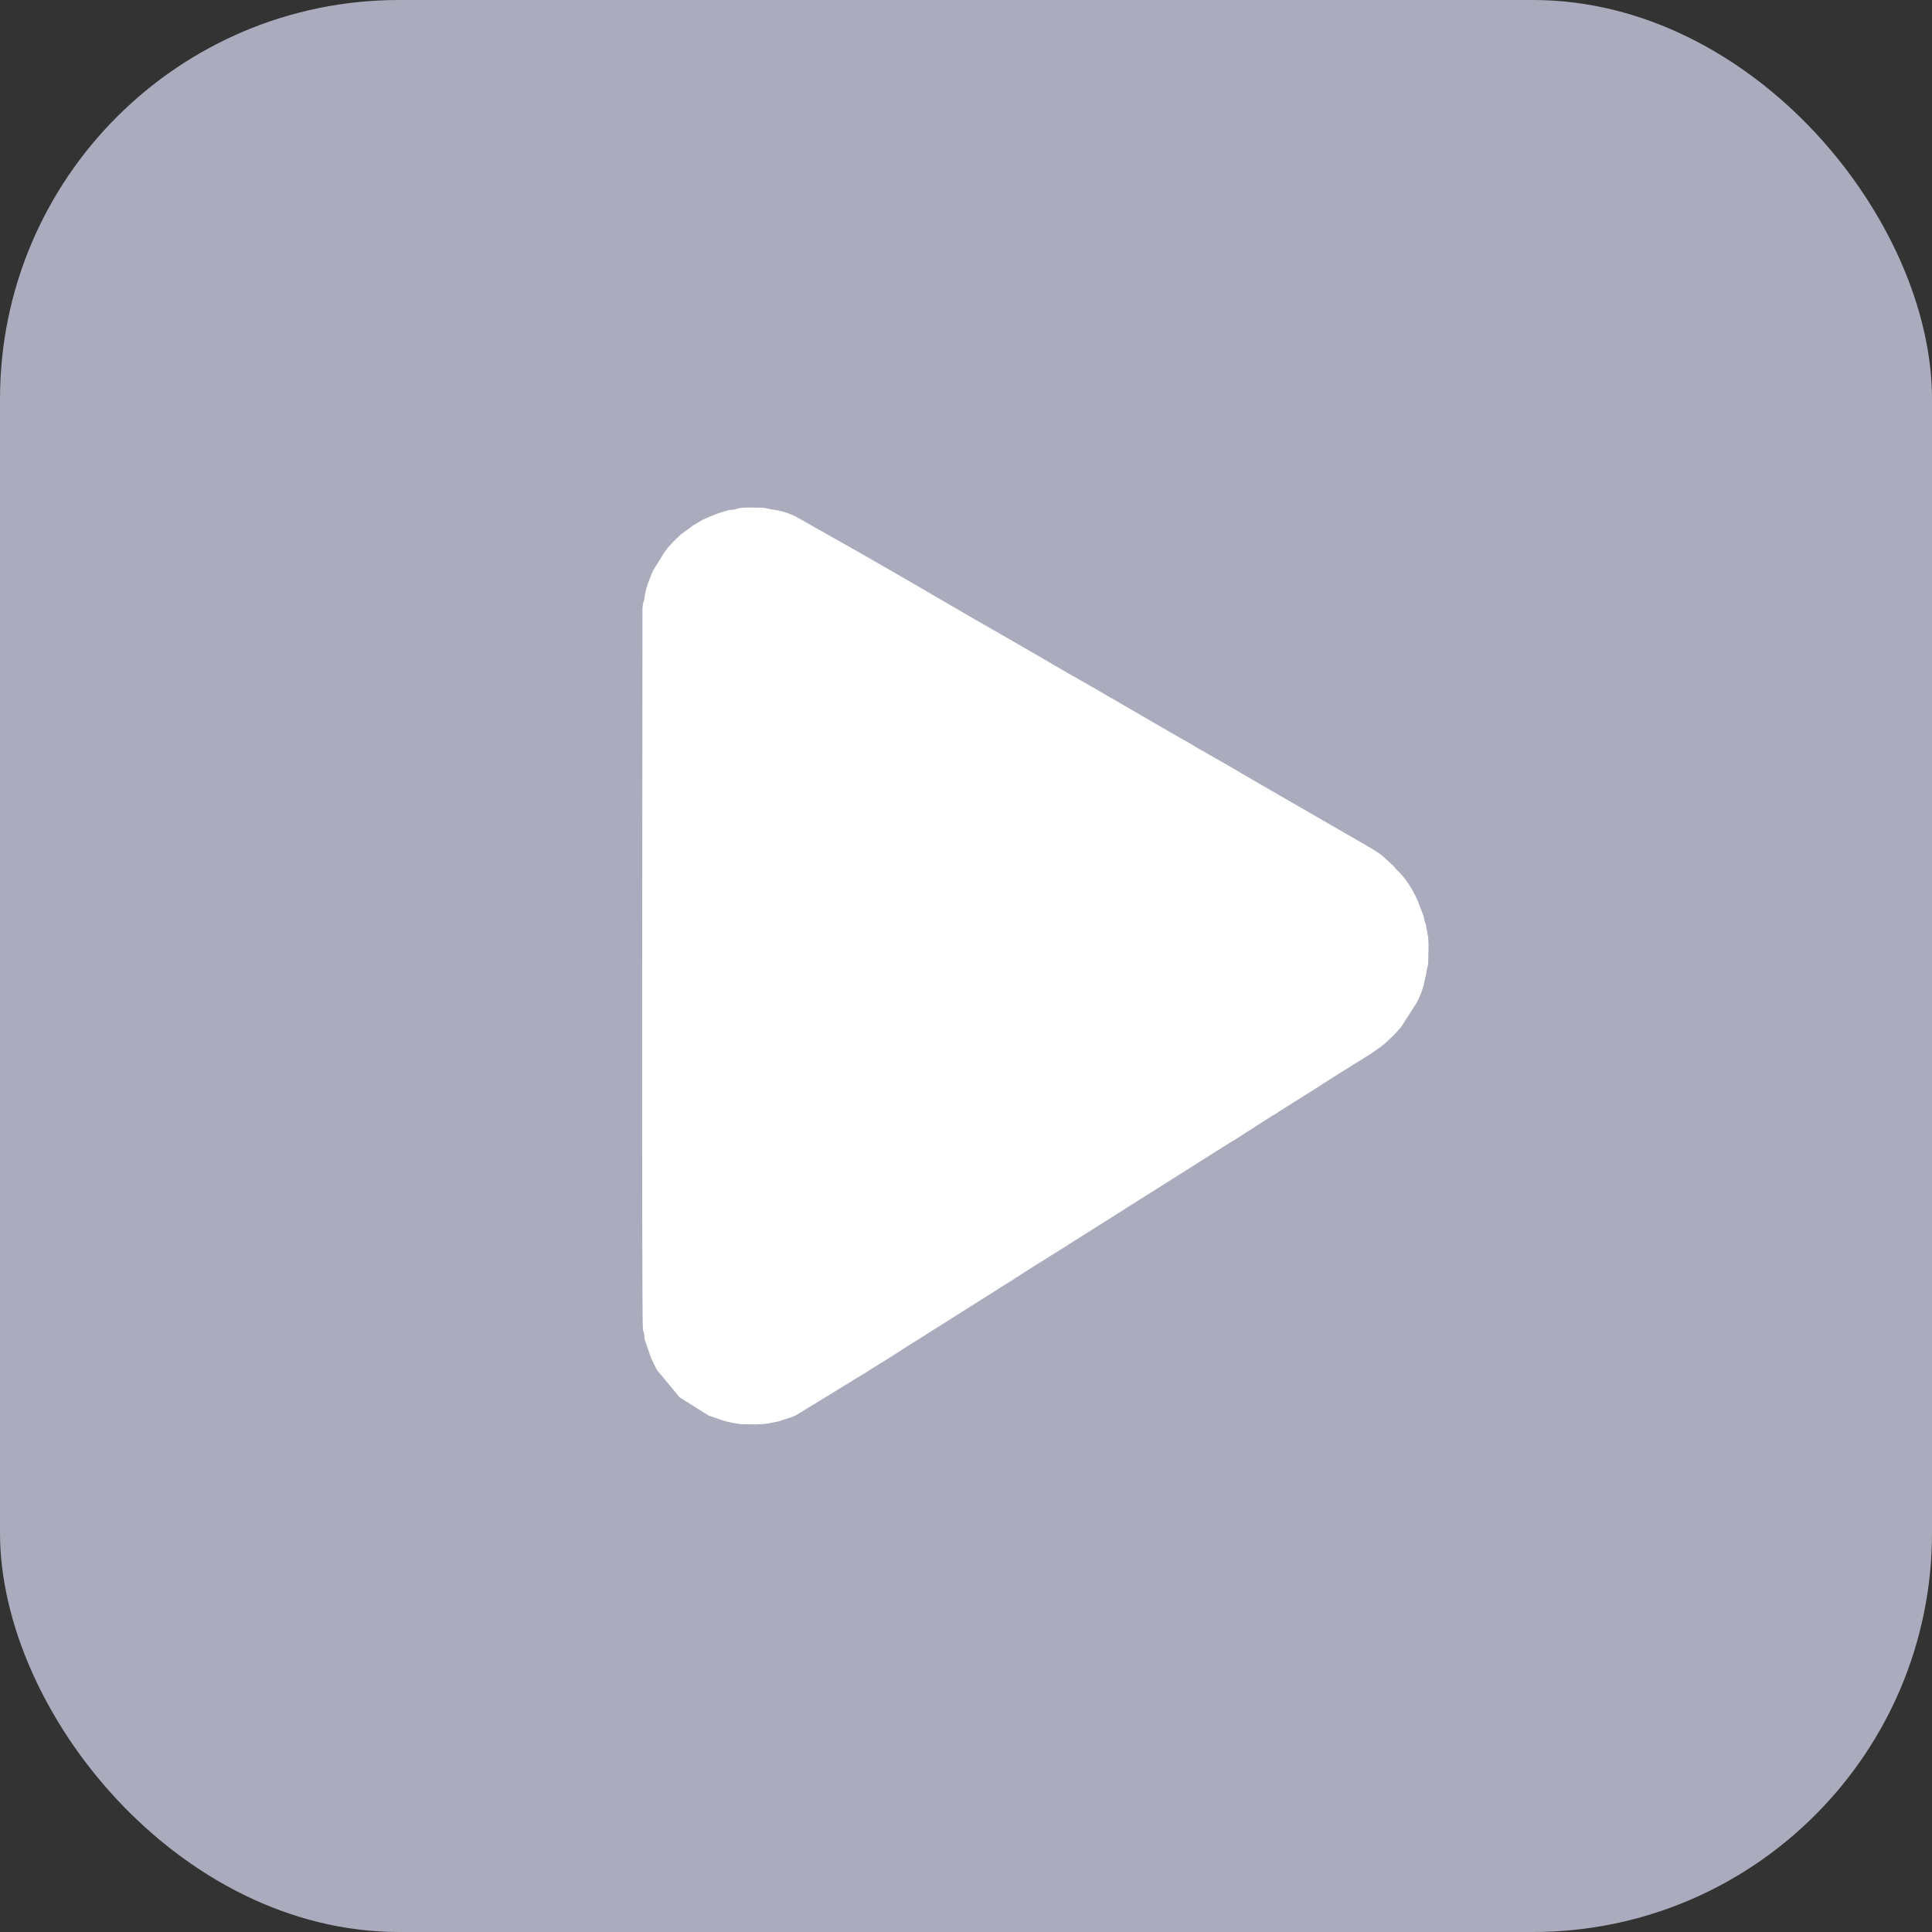
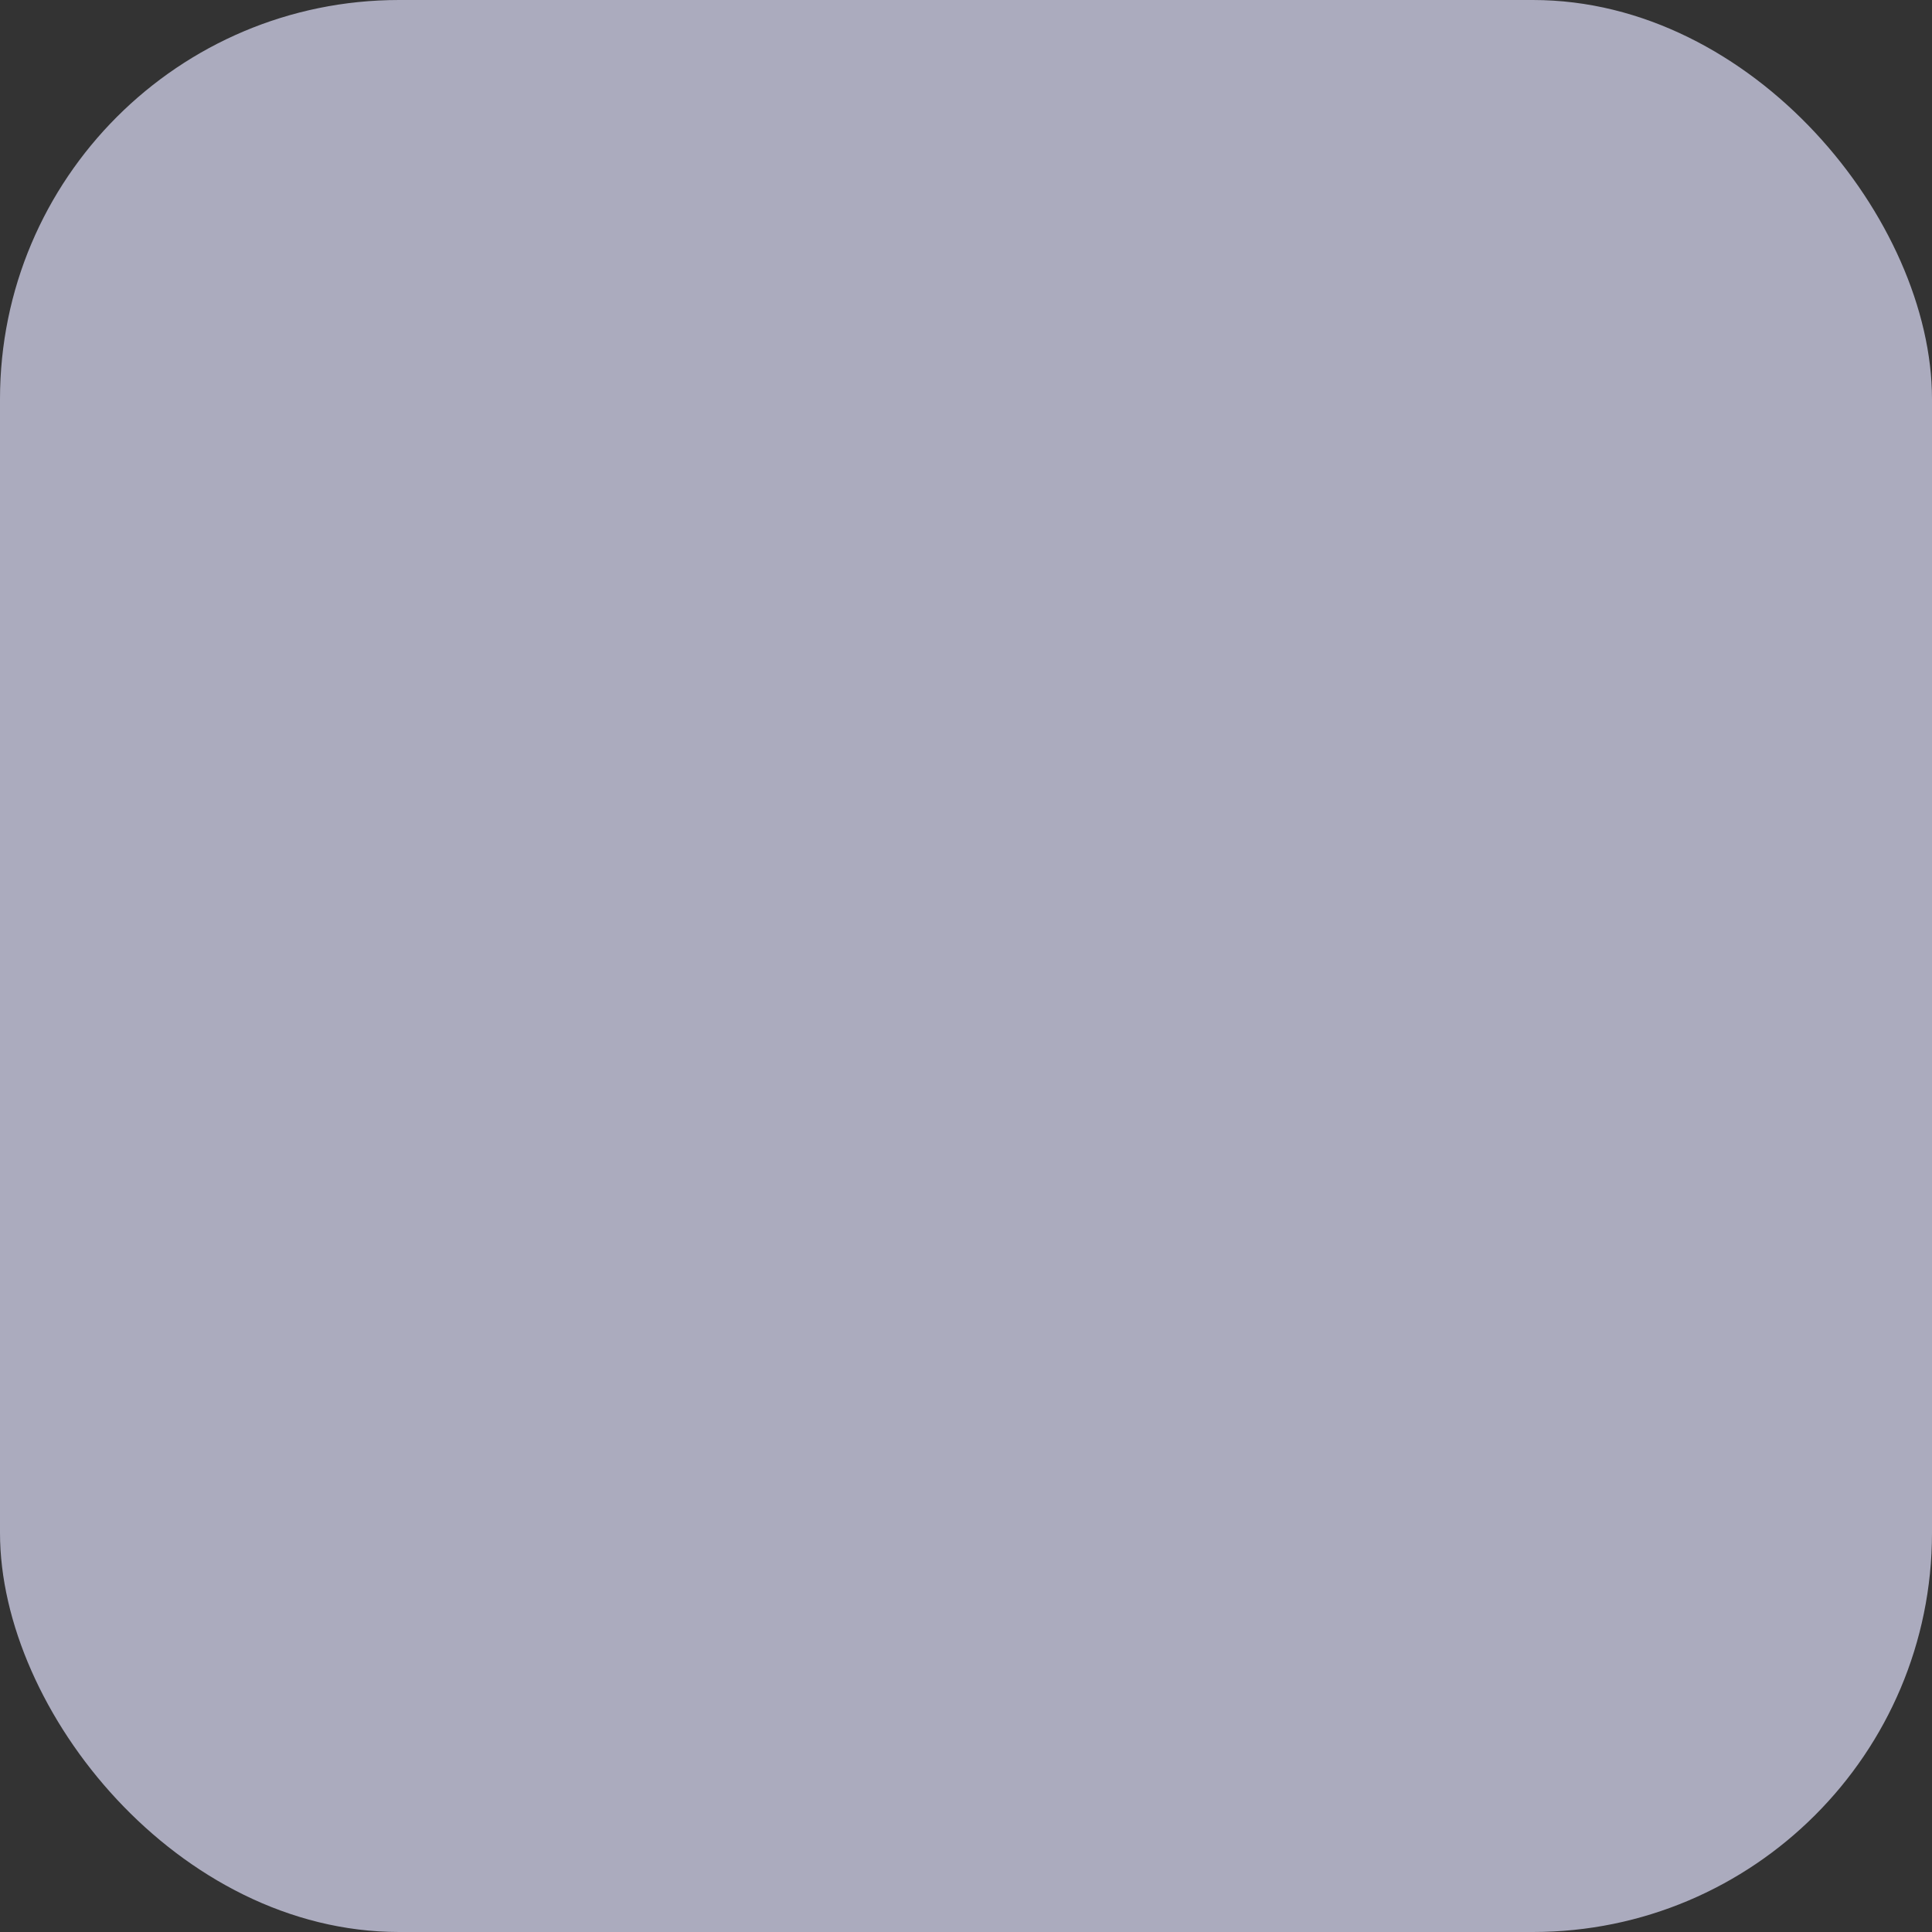
<svg xmlns="http://www.w3.org/2000/svg" xml:space="preserve" width="187.669mm" height="187.669mm" version="1.1" style="shape-rendering:geometricPrecision; text-rendering:geometricPrecision; image-rendering:optimizeQuality; fill-rule:evenodd; clip-rule:evenodd" viewBox="0 0 541.53 541.53">
  <rect x="0" y="0" width="541.53" height="541.53" fill="#333333" stroke="none" />
  <defs>
    <style type="text/css"> .fil0 {fill:#ABABBE} .fil1 {fill:white} </style>
  </defs>
  <g id="Слой_x0020_1">
    <rect class="fil0" x="-0" y="-0" width="541.53" height="541.53" rx="111.86" ry="111.86" />
-     <path class="fil1" d="M180.08 171.1c0,18.8 -0.26,199.16 0.12,201.43 0.14,0.84 0.28,0.97 0.37,1.46 0.11,0.57 0.02,0.91 0.15,1.5l1.59 4.64c0.12,0.27 0.13,0.38 0.25,0.67 0.18,0.41 0.1,0.16 0.3,0.62l0.66 1.36c0.04,0.07 0.14,0.31 0.18,0.37 0.16,0.33 0.12,0.27 0.31,0.6 0.03,0.05 0.11,0.19 0.13,0.23 0.02,0.03 0.05,0.08 0.07,0.11l6.32 7.6 8.1 5.09 4.24 1.44c1.09,0.36 4.16,0.99 5.42,0.99 2.19,0 4.65,0.16 6.78,-0.19l2.15 -0.41c1.26,-0.16 2.51,-0.76 3.82,-1.12 0.41,-0.11 0.49,-0.12 0.83,-0.27l1.15 -0.5c0.04,-0.02 0.09,-0.04 0.13,-0.06l19.67 -12.03c0.03,-0.02 0.08,-0.05 0.11,-0.07l3.37 -2.13c0.05,-0.03 0.18,-0.11 0.23,-0.14 0.09,-0.05 0.21,-0.13 0.34,-0.21l1.03 -0.62c0.03,-0.02 0.08,-0.05 0.12,-0.07l6.93 -4.43c0.23,-0.15 0.48,-0.32 0.67,-0.43l0.58 -0.34c0.05,-0.03 0.18,-0.11 0.23,-0.14l5.27 -3.34c0.15,-0.09 0.23,-0.14 0.34,-0.21l20.89 -13.19c0.35,-0.23 0.45,-0.25 0.8,-0.48l1.09 -0.74c0.18,-0.11 0.3,-0.17 0.47,-0.27l0.67 -0.43c0.3,-0.2 0.46,-0.33 0.76,-0.52l4.72 -2.98c0.03,-0.02 0.08,-0.05 0.12,-0.07l7.22 -4.51c0.03,-0.02 0.08,-0.05 0.12,-0.07l1.55 -1.01c0.13,-0.08 0.14,-0.07 0.35,-0.2l3.48 -2.2c0.03,-0.02 0.08,-0.05 0.11,-0.07l6.29 -3.97c0.03,-0.02 0.08,-0.05 0.11,-0.07l4.71 -2.98c0.03,-0.02 0.08,-0.05 0.11,-0.07 0.03,-0.02 0.08,-0.05 0.11,-0.07 0.57,-0.36 0.91,-0.58 1.45,-0.93l1.7 -1.05c0.05,-0.03 0.18,-0.11 0.23,-0.14l6.16 -3.91c0.05,-0.03 0.18,-0.11 0.23,-0.14 0.15,-0.1 0.19,-0.11 0.35,-0.2l0.34 -0.21c0.03,-0.02 0.07,-0.05 0.11,-0.08l1.34 -0.86c0.03,-0.02 0.08,-0.05 0.12,-0.07l14.48 -9.15c0.13,-0.08 0.19,-0.12 0.33,-0.22l0.81 -0.48c0.26,-0.16 0.06,-0.05 0.33,-0.22l1.91 -1.2c0.2,-0.11 0.28,-0.14 0.48,-0.25l10.49 -6.73c0.45,-0.24 0.39,-0.18 0.82,-0.46 0.37,-0.24 0.46,-0.31 0.76,-0.52 0.55,-0.37 1,-0.59 1.59,-0.97 0.35,-0.23 0.38,-0.27 0.76,-0.52l7.21 -4.52c0.03,-0.02 0.08,-0.05 0.11,-0.07l1.81 -1.13c0.08,-0.05 0.29,-0.2 0.32,-0.23l2.9 -1.86c0.03,-0.02 0.07,-0.05 0.11,-0.08l6.31 -3.95c0.03,-0.02 0.08,-0.05 0.12,-0.07 2.12,-1.26 7.22,-4.43 8.96,-6.06 1.29,-1.21 2.55,-2.3 3.66,-3.67l0.35 -0.39c0.03,-0.03 0.06,-0.06 0.09,-0.09 0.03,-0.03 0.06,-0.07 0.09,-0.09 0.03,-0.03 0.06,-0.07 0.09,-0.09l4.38 -6.8c0.2,-0.37 0.02,0.02 0.2,-0.35 0.67,-1.33 1.57,-3.48 1.87,-4.91l0.69 -3.16c0.15,-1.16 0.54,-2.02 0.54,-3.31 0,-2.3 0.31,-5.82 -0.24,-8.01 -0.25,-1 -0.25,-1.98 -0.6,-2.88 -0.24,-0.63 -0.13,-0.11 -0.29,-0.99 -0.07,-0.4 -0.05,-0.46 -0.2,-0.9l-1.68 -4.36c-1.14,-2.52 -2.72,-5.26 -4.61,-7.3l-1.35 -1.4c-0.03,-0.03 -0.06,-0.07 -0.09,-0.09 -0.03,-0.03 -0.06,-0.07 -0.09,-0.09 -0,-0.01 -0.21,-0.25 -0.25,-0.3l-0.42 -0.49c-0.03,-0.03 -0.06,-0.07 -0.09,-0.09 -0.03,-0.03 -0.06,-0.07 -0.09,-0.09l-2.2 -2.01c-0.03,-0.03 -0.07,-0.06 -0.09,-0.09 -1.2,-1.1 -2.72,-2 -4.11,-2.85l-6.15 -3.56c-0.04,-0.02 -0.09,-0.04 -0.12,-0.06 -0.04,-0.02 -0.08,-0.04 -0.12,-0.06 -0.04,-0.02 -0.08,-0.05 -0.12,-0.07l-17.54 -10.13c-0.31,-0.16 -0.03,-0.01 -0.35,-0.2l-11.84 -6.85c-0.28,-0.17 0,-0.01 -0.34,-0.21l-3.46 -2.03c-0.39,-0.24 -0.21,-0.16 -0.7,-0.4l-4.44 -2.53c-0.03,-0.02 -0.08,-0.05 -0.11,-0.07 -0.03,-0.02 -0.08,-0.05 -0.11,-0.07l-0.23 -0.14c-0.03,-0.02 -0.08,-0.05 -0.12,-0.07 -0.05,-0.03 -0.18,-0.11 -0.23,-0.14l-2.13 -1.17c-0.29,-0.16 -0.01,-0.01 -0.33,-0.22l-2.65 -1.56c-0.04,-0.02 -0.08,-0.05 -0.12,-0.06l-4.09 -2.32c-0.03,-0.02 -0.08,-0.05 -0.11,-0.07l-14.14 -8.21c-0.04,-0.02 -0.09,-0.04 -0.12,-0.06l-1.6 -0.96c-0.03,-0.02 -0.08,-0.05 -0.12,-0.07l-0.81 -0.47c-0.21,-0.1 -0.2,-0.07 -0.39,-0.16l-3.45 -2.04c-0.03,-0.02 -0.08,-0.05 -0.11,-0.07l-8.76 -4.99c-0.03,-0.02 -0.08,-0.05 -0.11,-0.07l-3.48 -2.02c-0.05,-0.03 -0.19,-0.1 -0.24,-0.13l-5.08 -2.99c-0.27,-0.16 -0.27,-0.15 -0.47,-0.26l-2.34 -1.32c-0.45,-0.24 -1.04,-0.62 -1.49,-0.89l-11.75 -6.76c-0.22,-0.12 -0.26,-0.13 -0.48,-0.25l-3.12 -1.83c-0.03,-0.02 -0.08,-0.05 -0.11,-0.07l-4.53 -2.61c-0.03,-0.02 -0.08,-0.05 -0.12,-0.07l-8.56 -5c-0.03,-0.02 -0.08,-0.05 -0.12,-0.07l-4.65 -2.68c-0.03,-0.02 -0.08,-0.05 -0.11,-0.07l-6.05 -3.48c-0.22,-0.13 -0.16,-0.09 -0.35,-0.2l-4.42 -2.55c-0.03,-0.02 -0.08,-0.05 -0.12,-0.07l-18.15 -10.25c-1.9,-0.98 -4.25,-1.73 -6.43,-2 -1.16,-0.14 -2.02,-0.54 -3.31,-0.54 -1.9,0 -4.27,-0.19 -6.11,0.12 -0.84,0.14 -0.97,0.28 -1.46,0.37 -0.61,0.12 -1.2,0.08 -1.64,0.19 -2.53,0.64 -4.97,1.62 -7.34,2.74l-2.3 1.37c-0.03,0.02 -0.08,0.05 -0.11,0.07 -0.65,0.42 0.46,-0.26 -0.22,0.14l-3.29 2.39c-1.69,1.56 -3.34,3.13 -4.68,5.03l-3.16 5.08c-0.02,0.04 -0.04,0.09 -0.06,0.13l-0.5 1.15c-0.09,0.21 -0.07,0.2 -0.15,0.4l-0.77 1.98c-0.58,1.57 -0.82,2.85 -1.05,4.45 -0.09,0.64 -0.22,0.6 -0.37,1.46 -0.09,0.5 -0.15,0.98 -0.15,1.68z" />
  </g>
</svg>